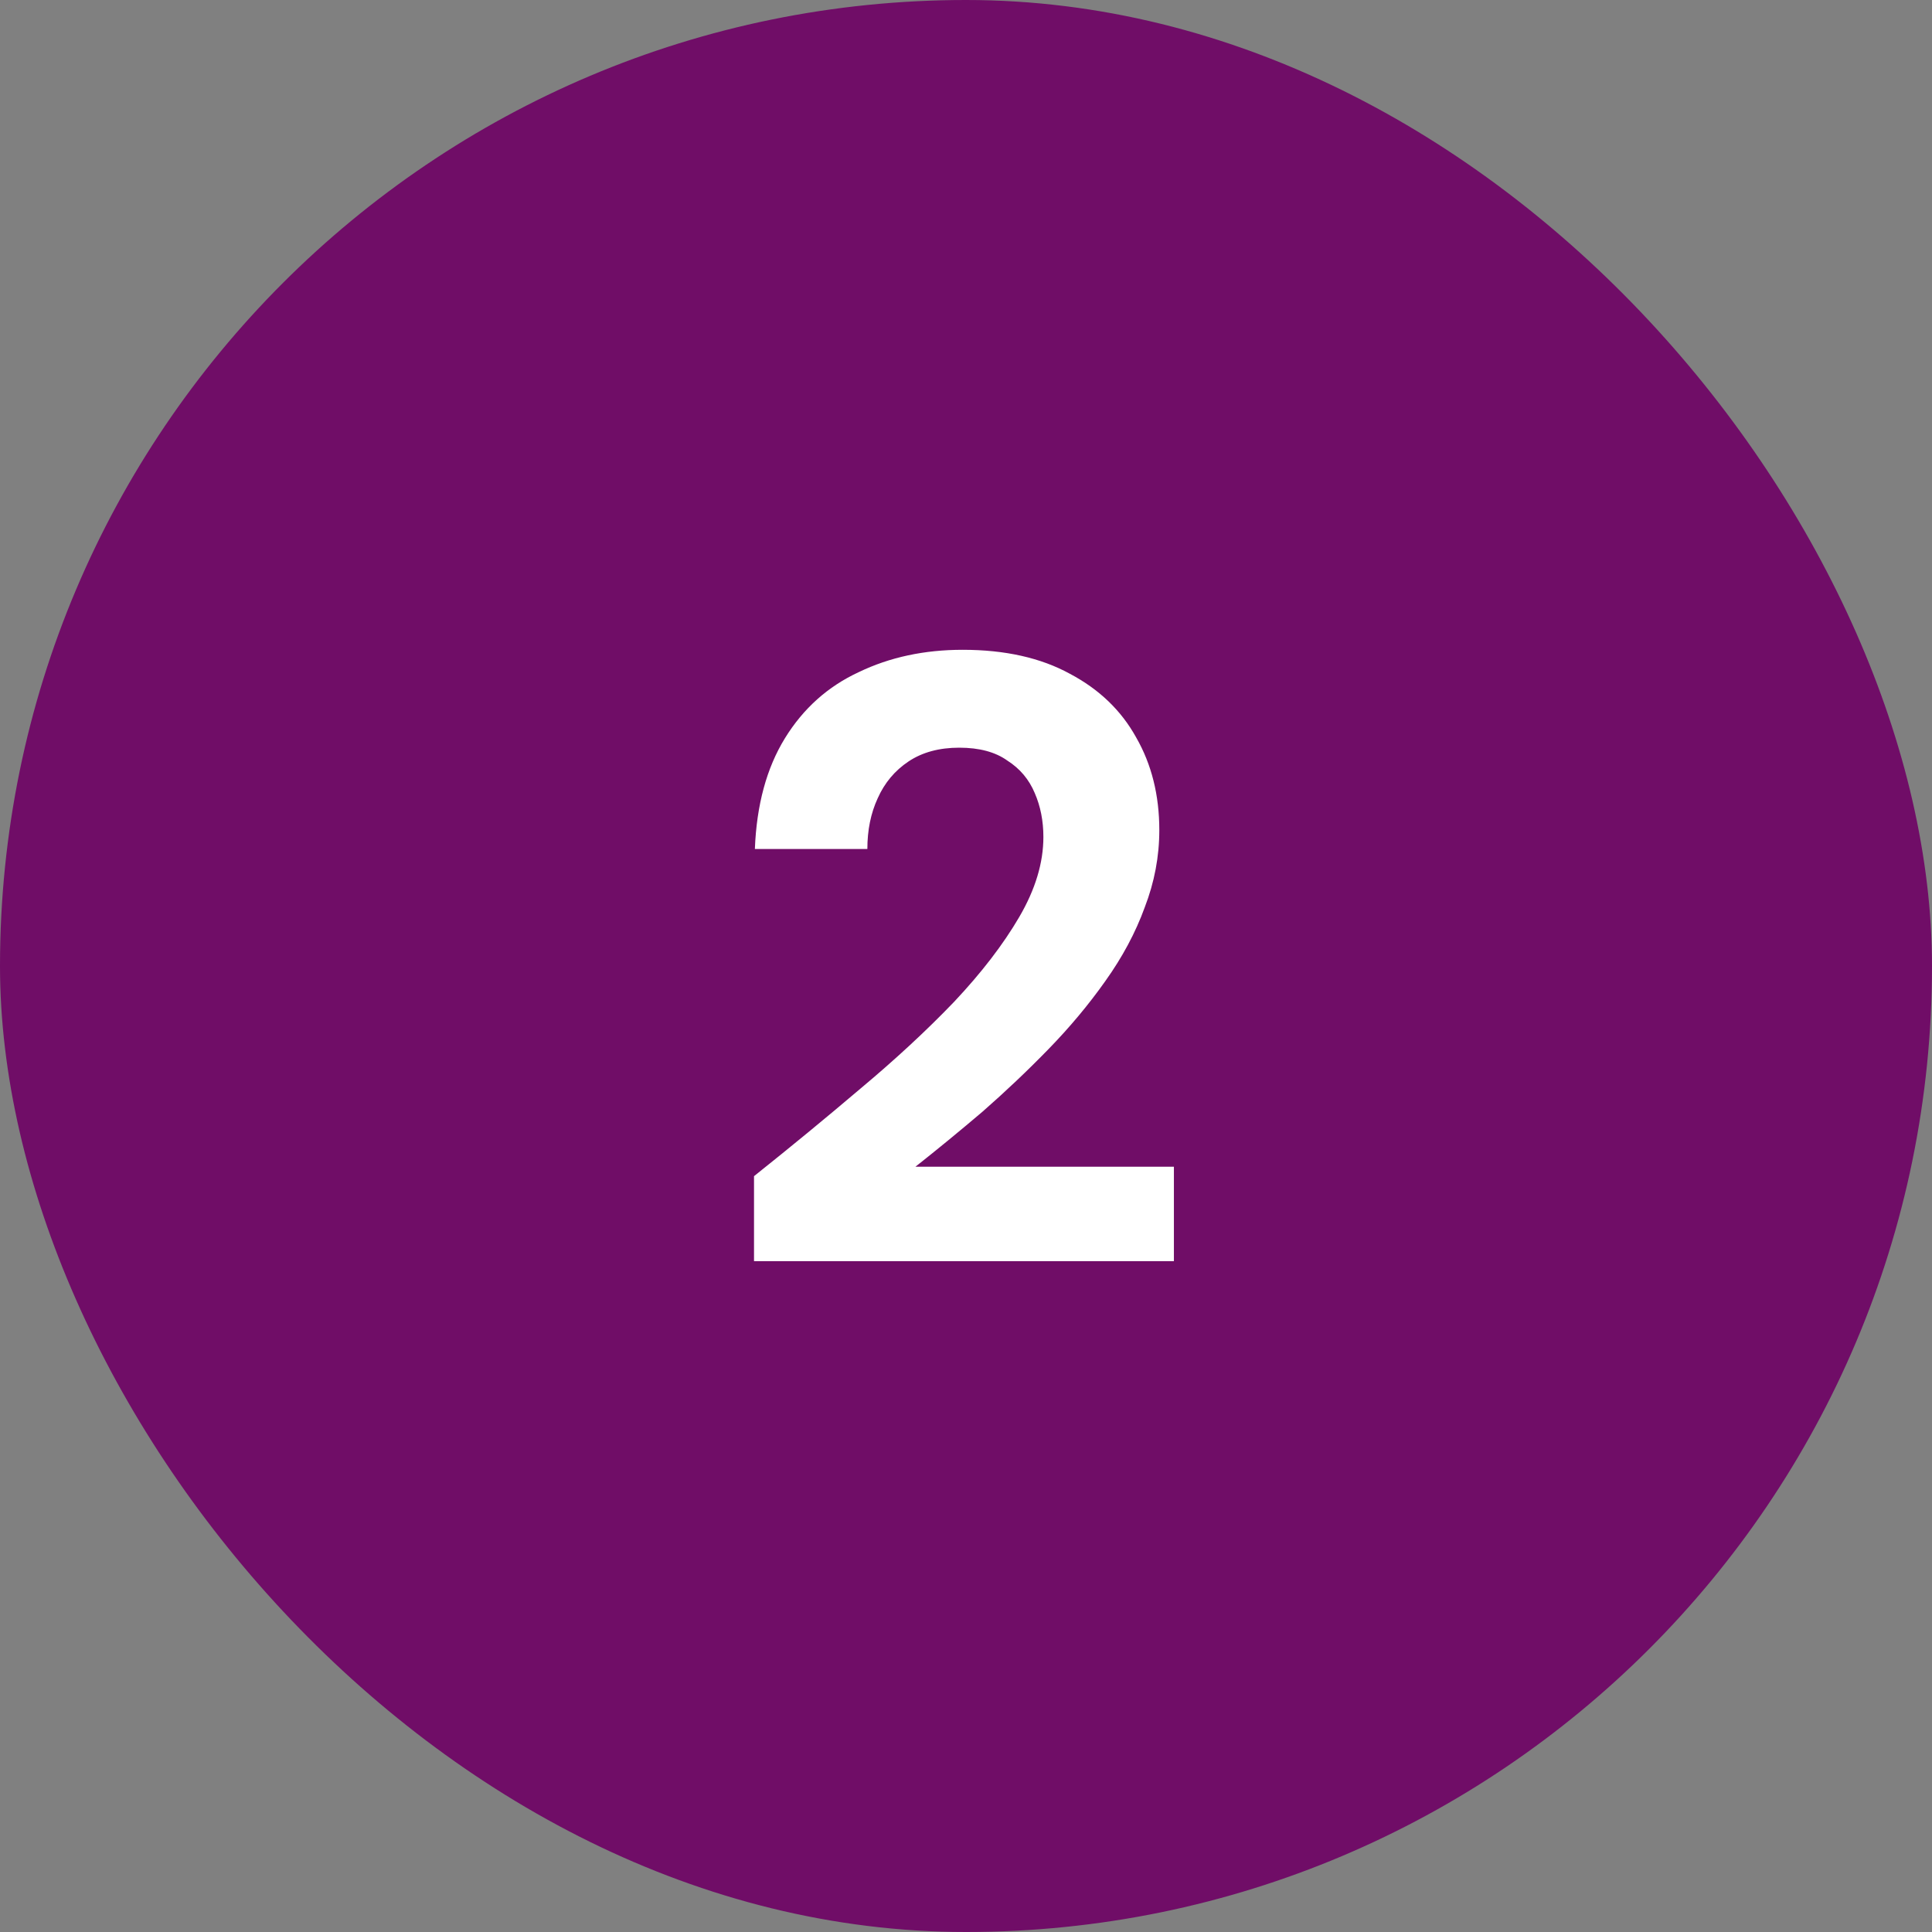
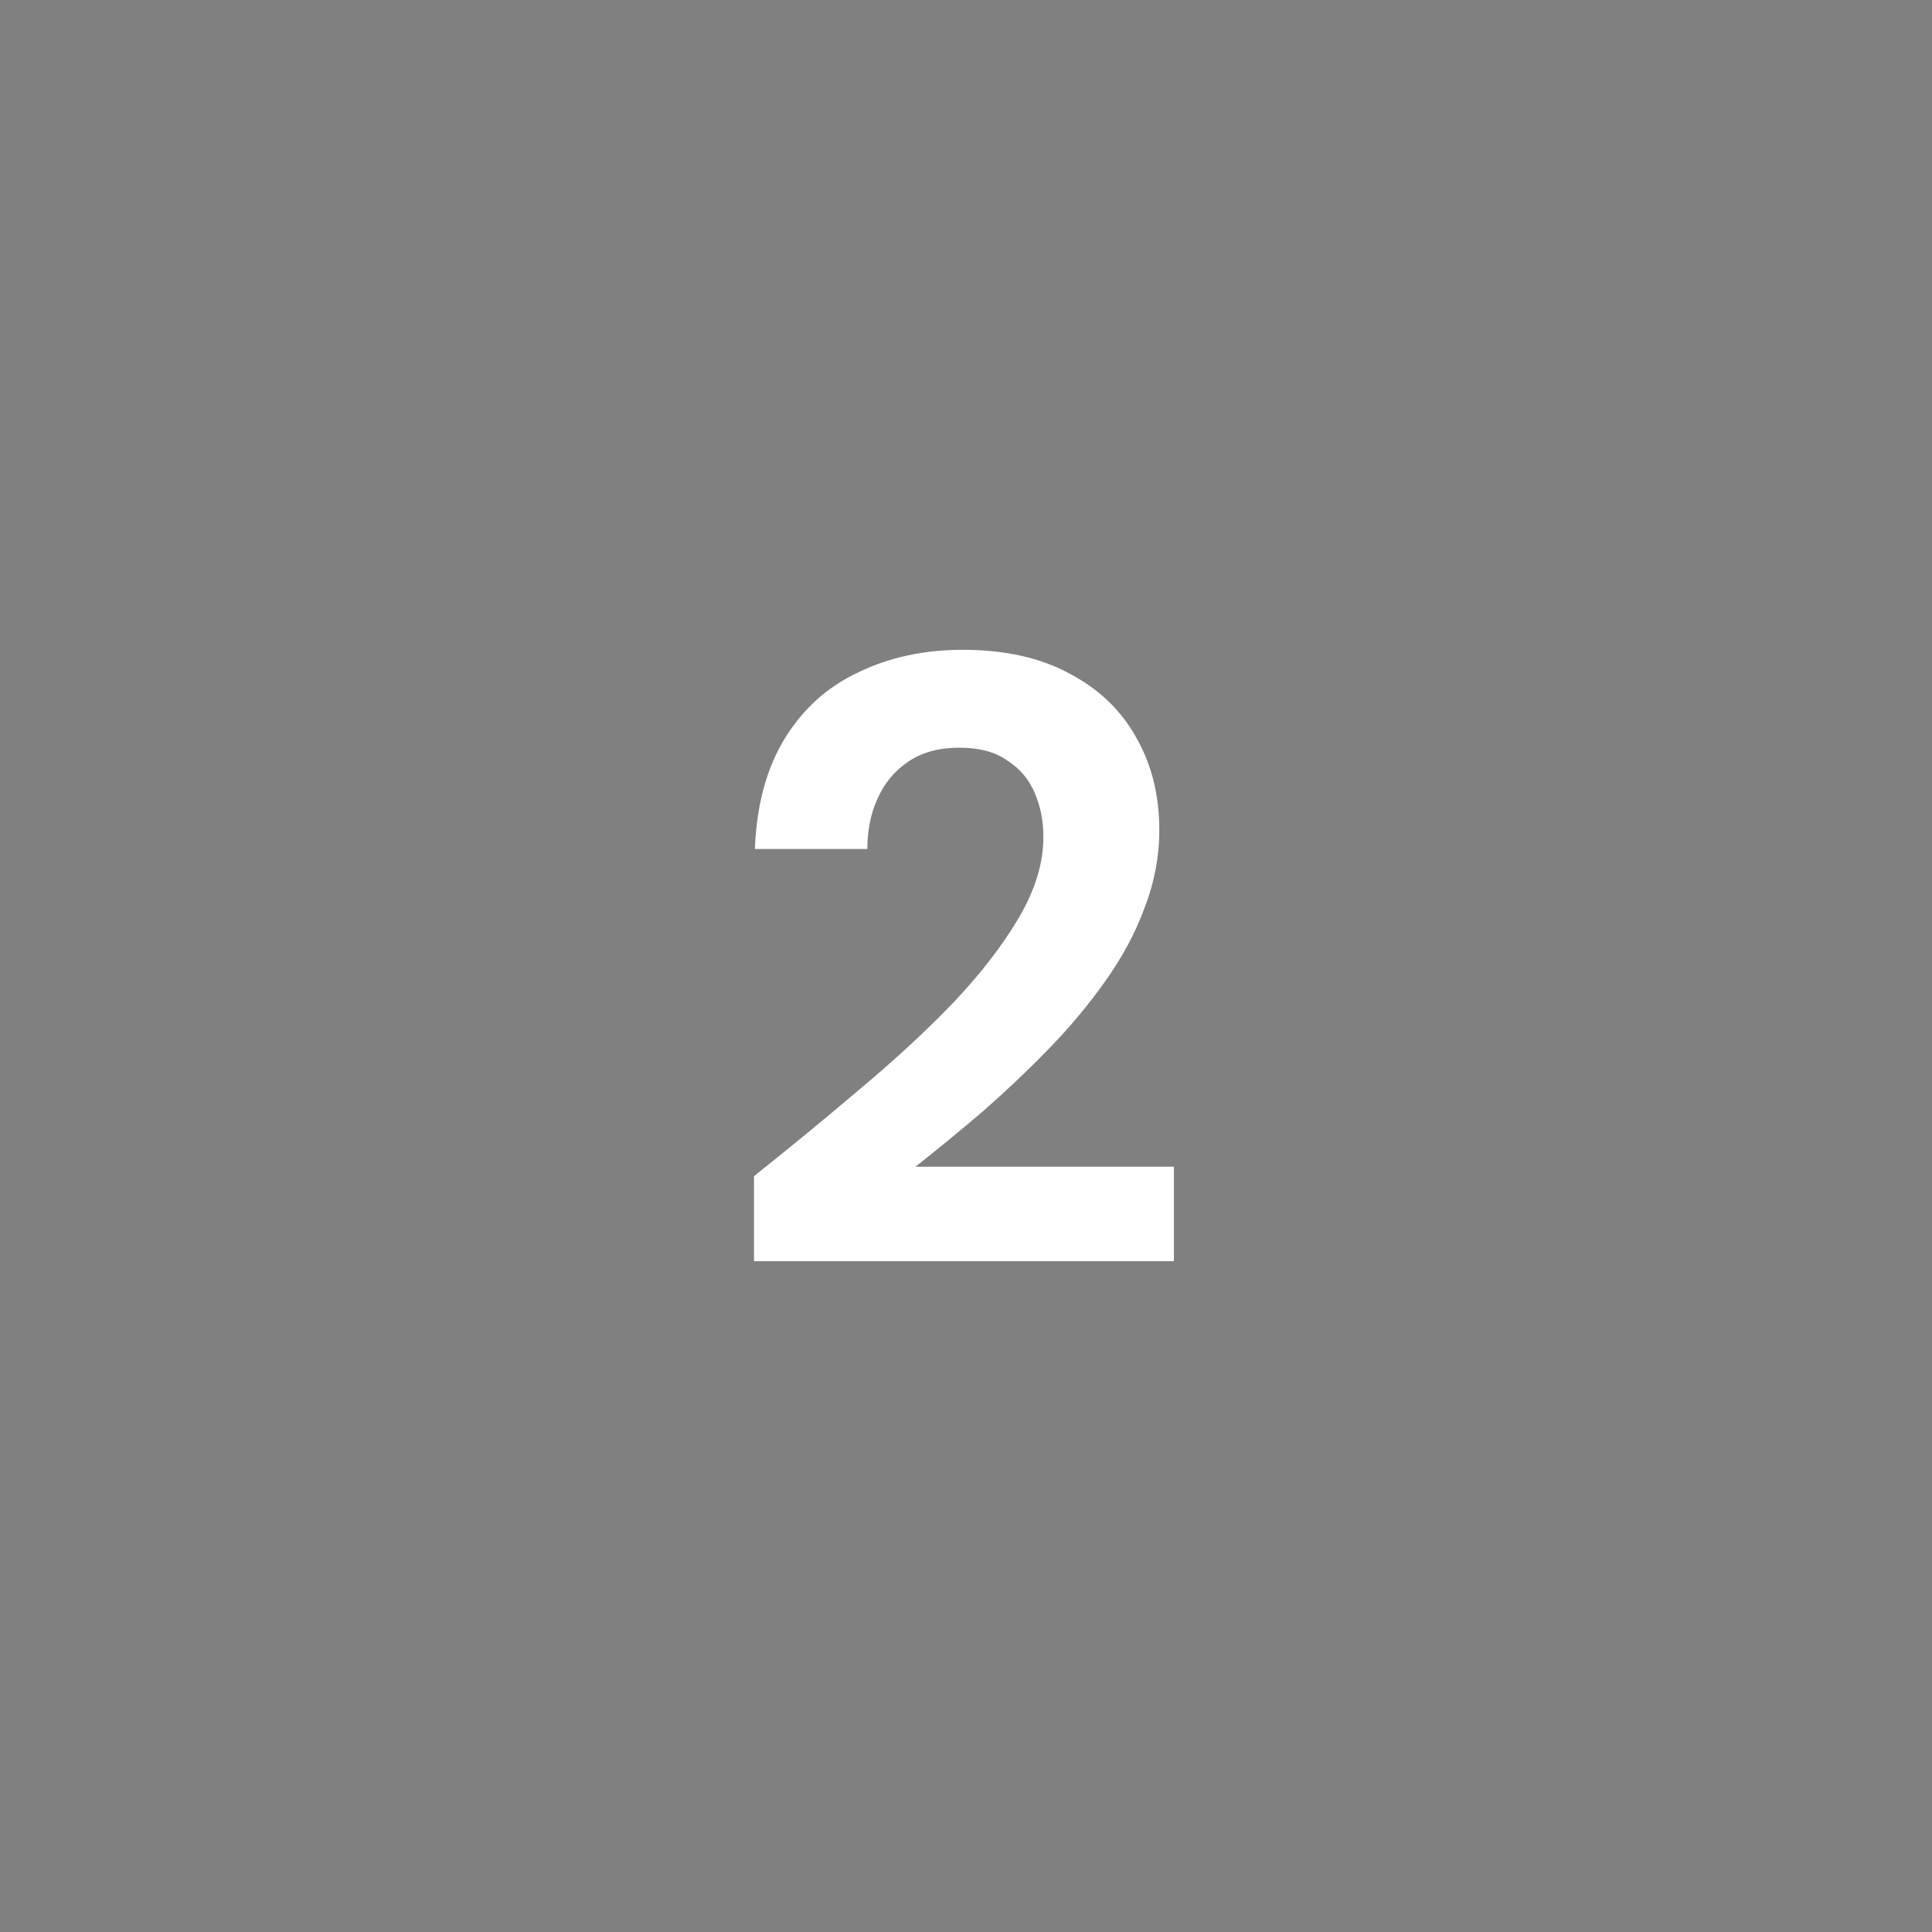
<svg xmlns="http://www.w3.org/2000/svg" width="72" height="72" viewBox="0 0 72 72" fill="none">
  <rect x="0" y="0" width="72" height="72" fill="#808080" stroke="none" />
-   <rect width="72" height="72" rx="36" fill="#700D67" />
  <path d="M28.1 47V43.832C29.465 42.744 30.788 41.656 32.068 40.568C33.369 39.48 34.532 38.403 35.556 37.336C36.58 36.248 37.391 35.192 37.988 34.168C38.585 33.144 38.884 32.152 38.884 31.192C38.884 30.595 38.777 30.051 38.564 29.56C38.351 29.048 38.009 28.643 37.54 28.344C37.092 28.024 36.495 27.864 35.748 27.864C35.001 27.864 34.372 28.035 33.86 28.376C33.348 28.717 32.964 29.176 32.708 29.752C32.452 30.307 32.324 30.936 32.324 31.64H28.132C28.196 29.997 28.569 28.621 29.252 27.512C29.935 26.403 30.852 25.581 32.004 25.048C33.156 24.493 34.447 24.216 35.876 24.216C37.455 24.216 38.788 24.515 39.876 25.112C40.964 25.688 41.785 26.477 42.34 27.48C42.916 28.483 43.204 29.635 43.204 30.936C43.204 31.917 43.023 32.877 42.66 33.816C42.319 34.755 41.828 35.672 41.188 36.568C40.569 37.443 39.865 38.285 39.076 39.096C38.287 39.907 37.465 40.685 36.612 41.432C35.759 42.157 34.927 42.84 34.116 43.48H43.748V47H28.1Z" fill="white" />
</svg>